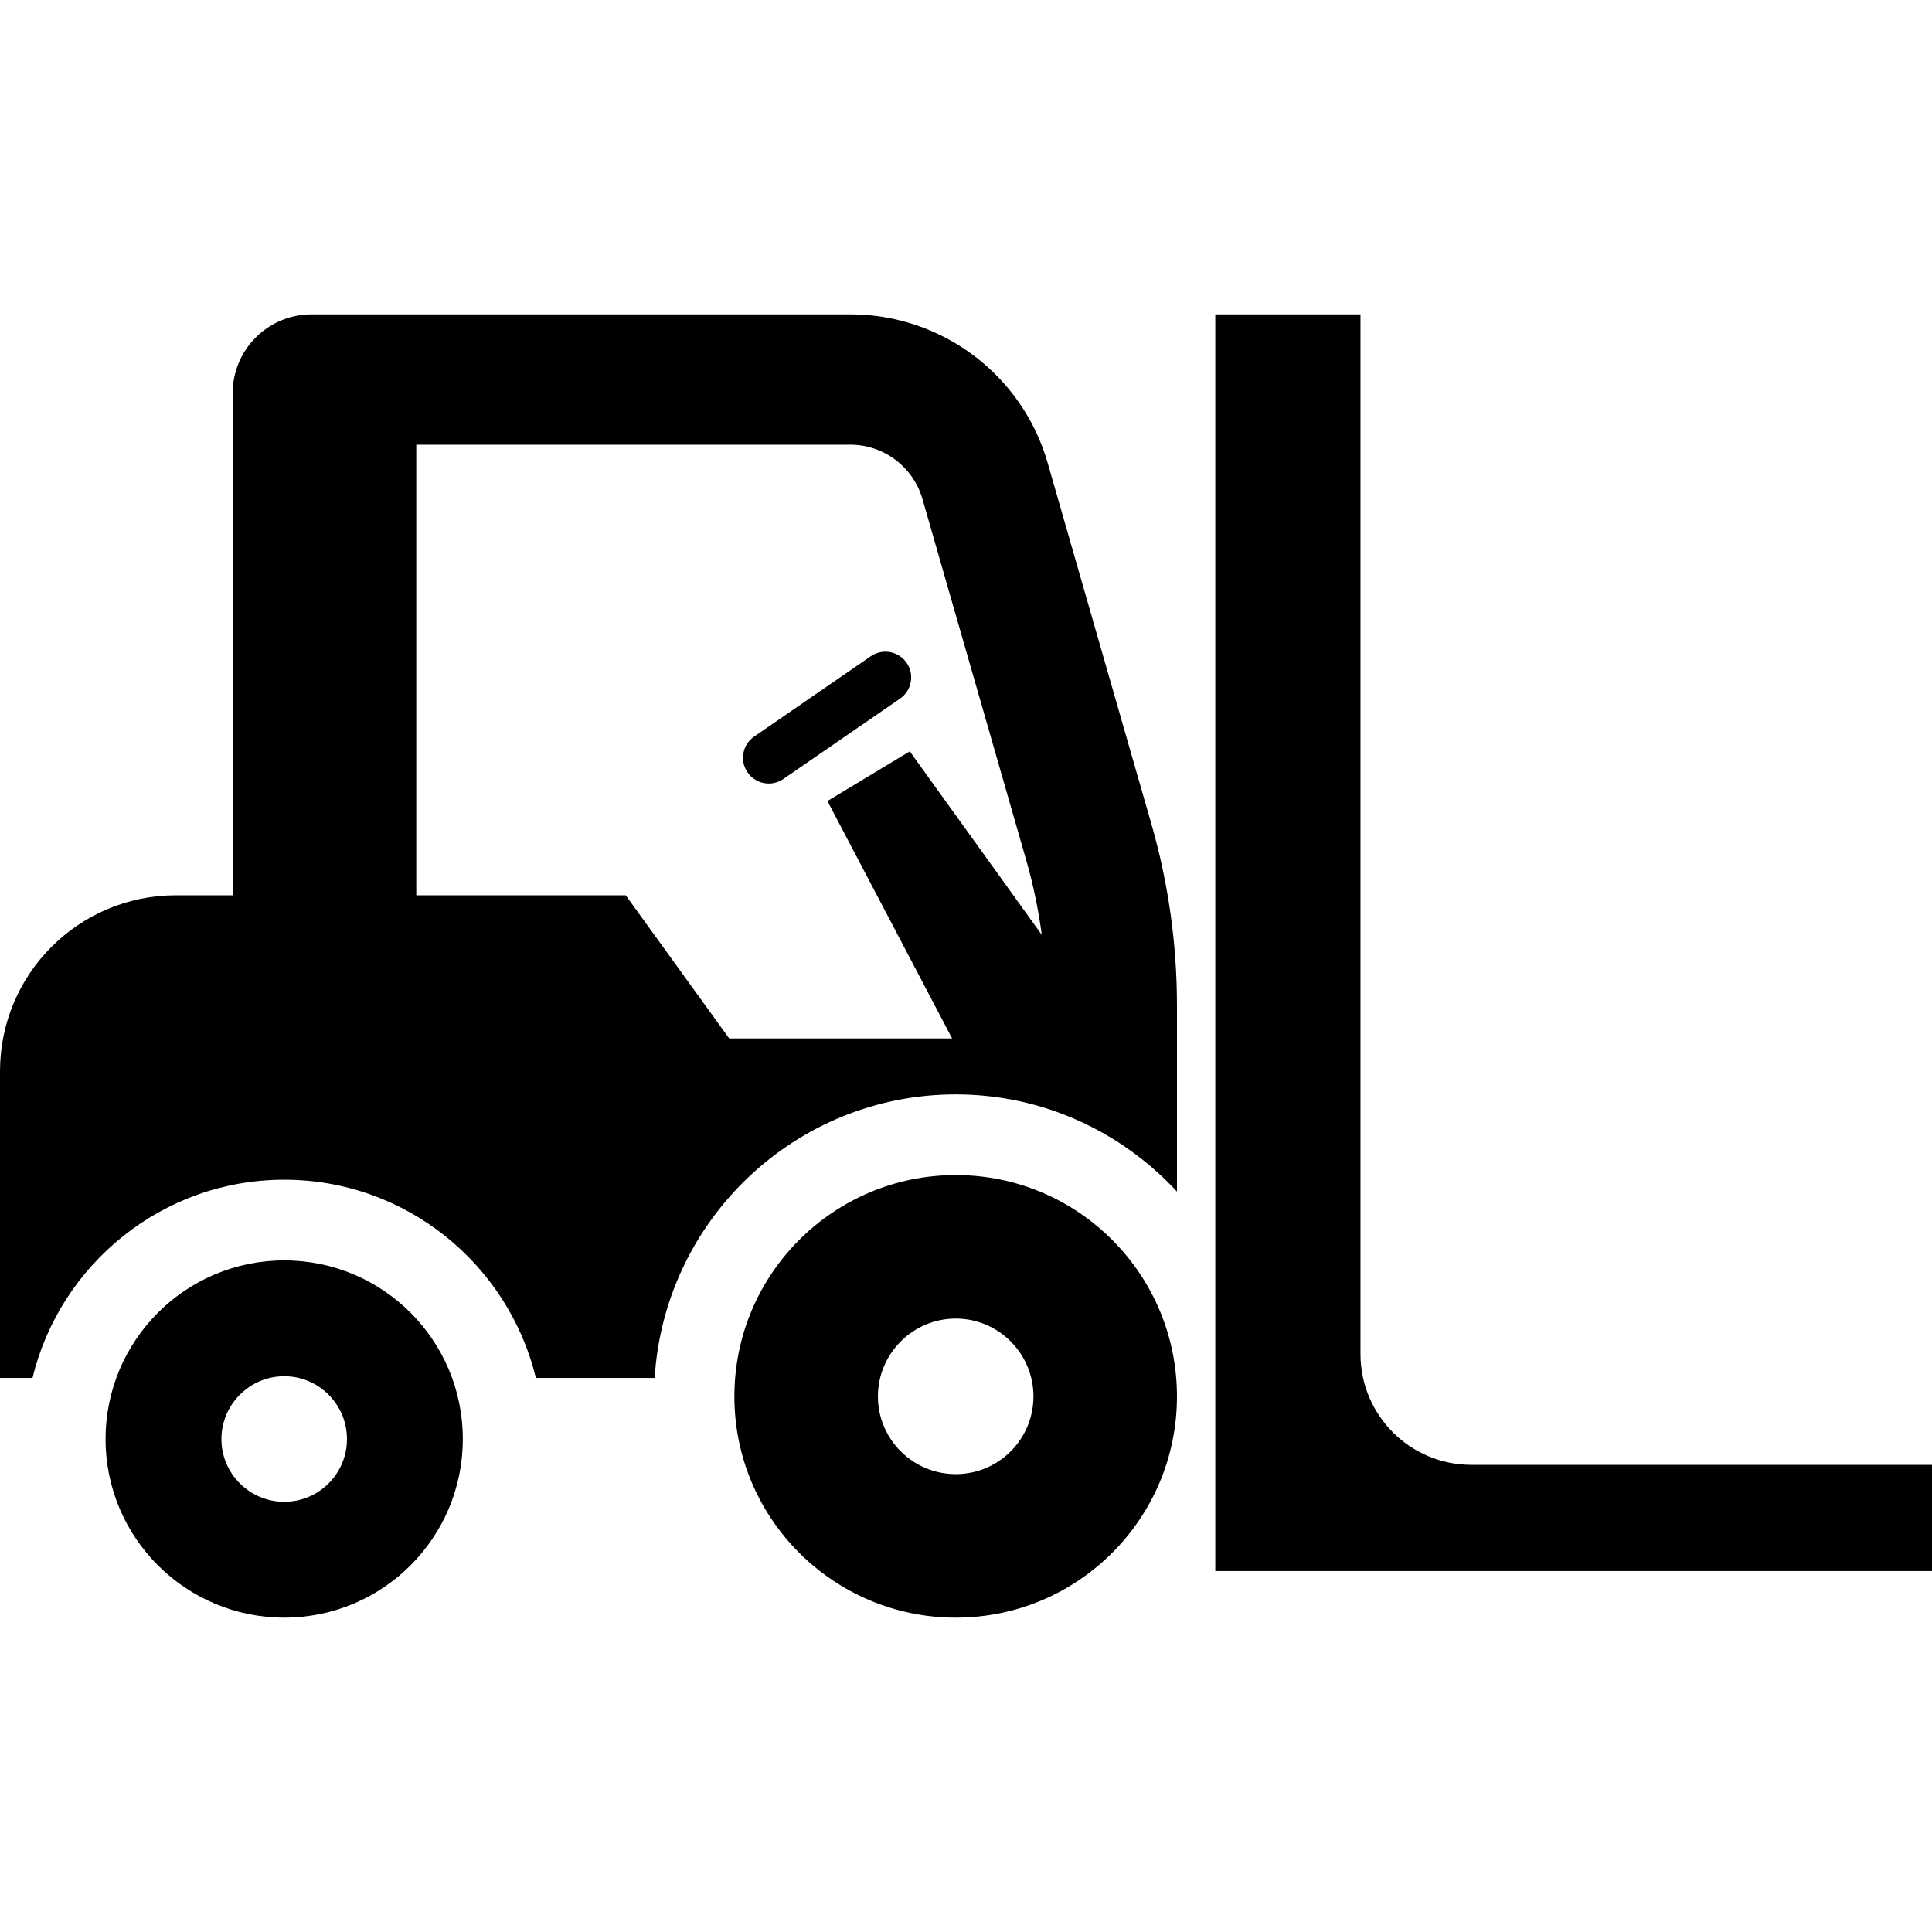
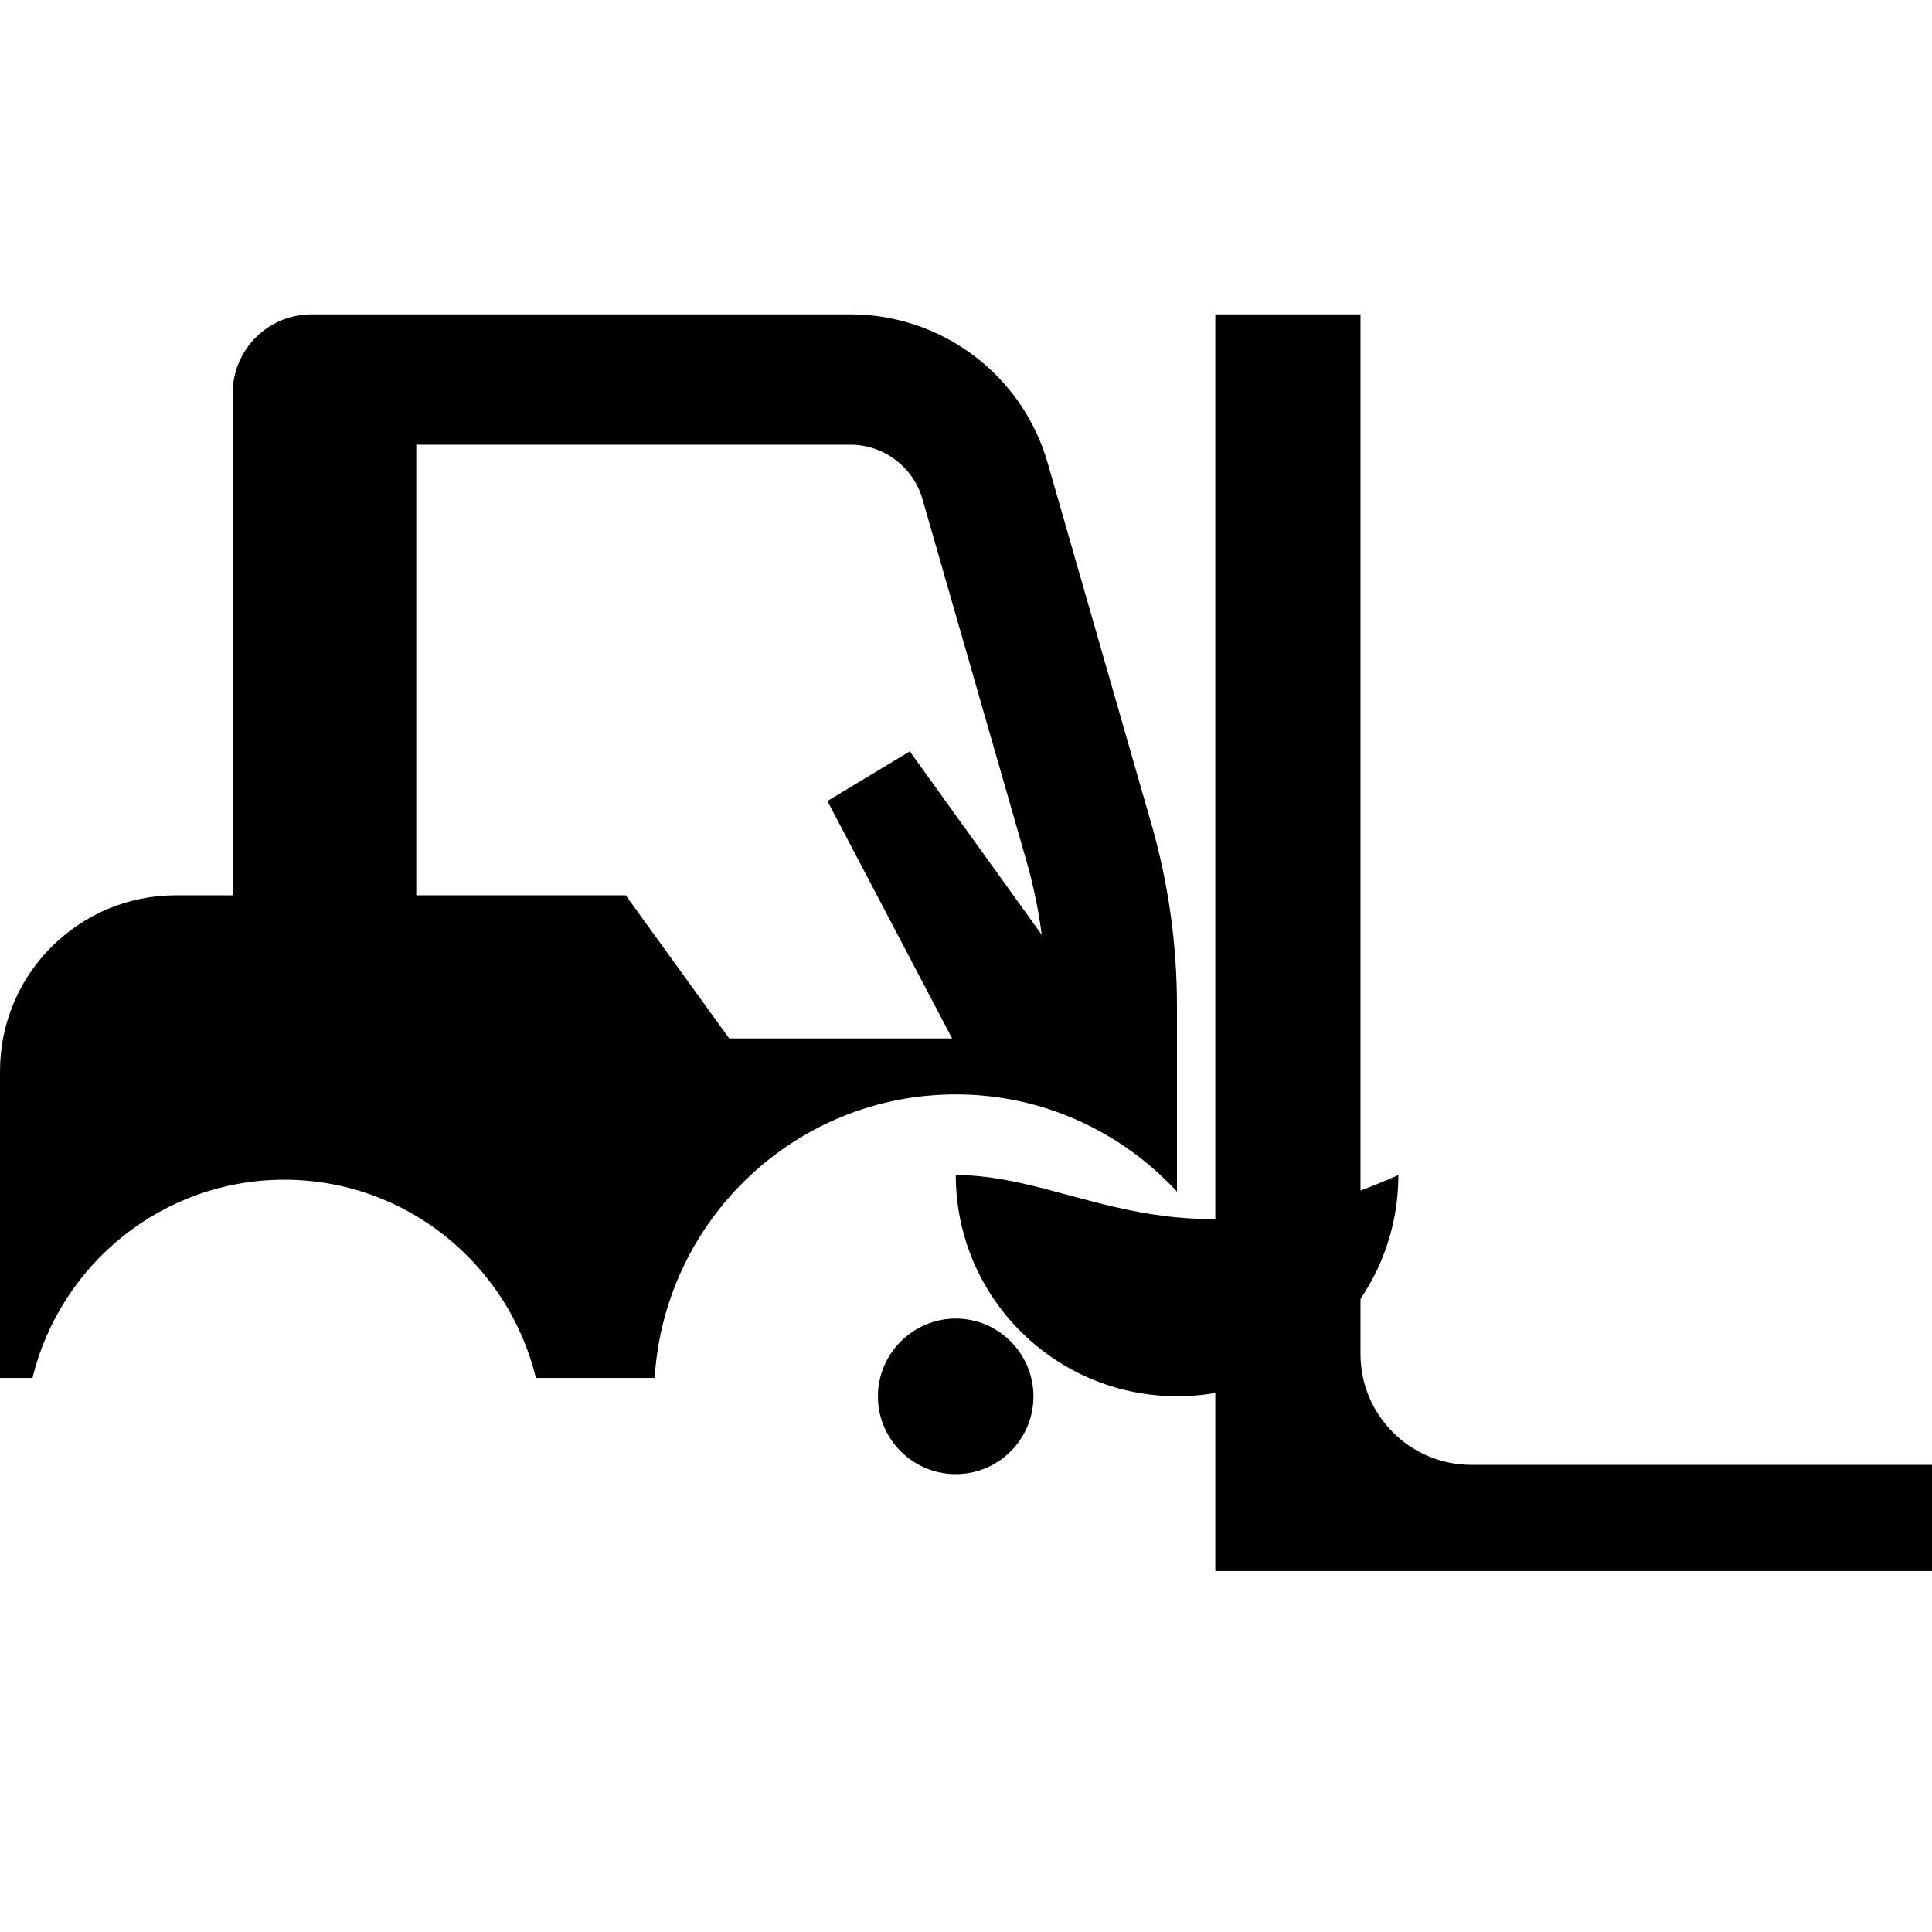
<svg xmlns="http://www.w3.org/2000/svg" height="800px" width="800px" version="1.1" id="_x32_" viewBox="0 0 512 512" xml:space="preserve">
  <style type="text/css">
	.st0{fill:#000000;}
</style>
  <g>
-     <path class="st0" d="M75.335,334.018c-26.14,0-47.356,21.185-47.356,47.356c0,26.132,21.217,47.316,47.356,47.316   c26.132,0,47.316-21.185,47.316-47.316C122.651,355.202,101.466,334.018,75.335,334.018z M75.335,397.99   c-9.17,0-16.656-7.445-16.656-16.616c0-9.17,7.485-16.656,16.656-16.656c9.162,0,16.615,7.485,16.615,16.656   C91.95,390.545,84.497,397.99,75.335,397.99z" />
    <path class="st0" d="M277.642,122.676c-6.697-23.305-28.018-39.366-52.271-39.366h-142.8c-11.548,0-20.912,9.364-20.912,20.912   v133.043H46.617C20.871,237.265,0,258.136,0,283.882v81.295h8.608c7.308-30.099,34.412-52.537,66.727-52.537   c32.299,0,59.378,22.438,66.686,52.537h31.472c2.554-41.864,37.31-75.151,79.8-75.151c23.16,0,43.992,9.958,58.615,25.754v-4.055   V266.44c0-16.254-2.28-32.435-6.769-48.055L277.642,122.676z M241.103,199.119l-21.827,13.162l33.046,62.912h-59.08l-27.417-37.928   h-55.508V117.849h115.054c8.802,0,16.647,5.91,19.081,14.367l27.497,95.701c1.871,6.505,3.236,13.13,4.136,19.828L241.103,199.119z   " />
-     <path class="st0" d="M253.293,311.403c-32.388,0-58.672,26.244-58.672,58.672c0,32.371,26.284,58.615,58.672,58.615   c32.371,0,58.615-26.244,58.615-58.615C311.908,337.647,285.664,311.403,253.293,311.403z M253.293,390.658   c-11.363,0-20.639-9.219-20.639-20.582c0-11.364,9.276-20.639,20.639-20.639c11.348,0,20.582,9.275,20.582,20.639   C273.876,381.438,264.641,390.658,253.293,390.658z" />
+     <path class="st0" d="M253.293,311.403c0,32.371,26.284,58.615,58.672,58.615   c32.371,0,58.615-26.244,58.615-58.615C311.908,337.647,285.664,311.403,253.293,311.403z M253.293,390.658   c-11.363,0-20.639-9.219-20.639-20.582c0-11.364,9.276-20.639,20.639-20.639c11.348,0,20.582,9.275,20.582,20.639   C273.876,381.438,264.641,390.658,253.293,390.658z" />
    <path class="st0" d="M389.91,388.2c-16.214,0-29.368-13.154-29.368-29.368V83.31h-38.475v333.038H512V388.2H389.91z" />
-     <path class="st0" d="M230.775,173.911L199.858,195.2c-3.108,2.136-3.887,6.384-1.751,9.492c2.136,3.1,6.384,3.887,9.492,1.751   l30.918-21.297c3.108-2.136,3.887-6.385,1.751-9.484C238.132,172.554,233.876,171.766,230.775,173.911z" />
  </g>
</svg>